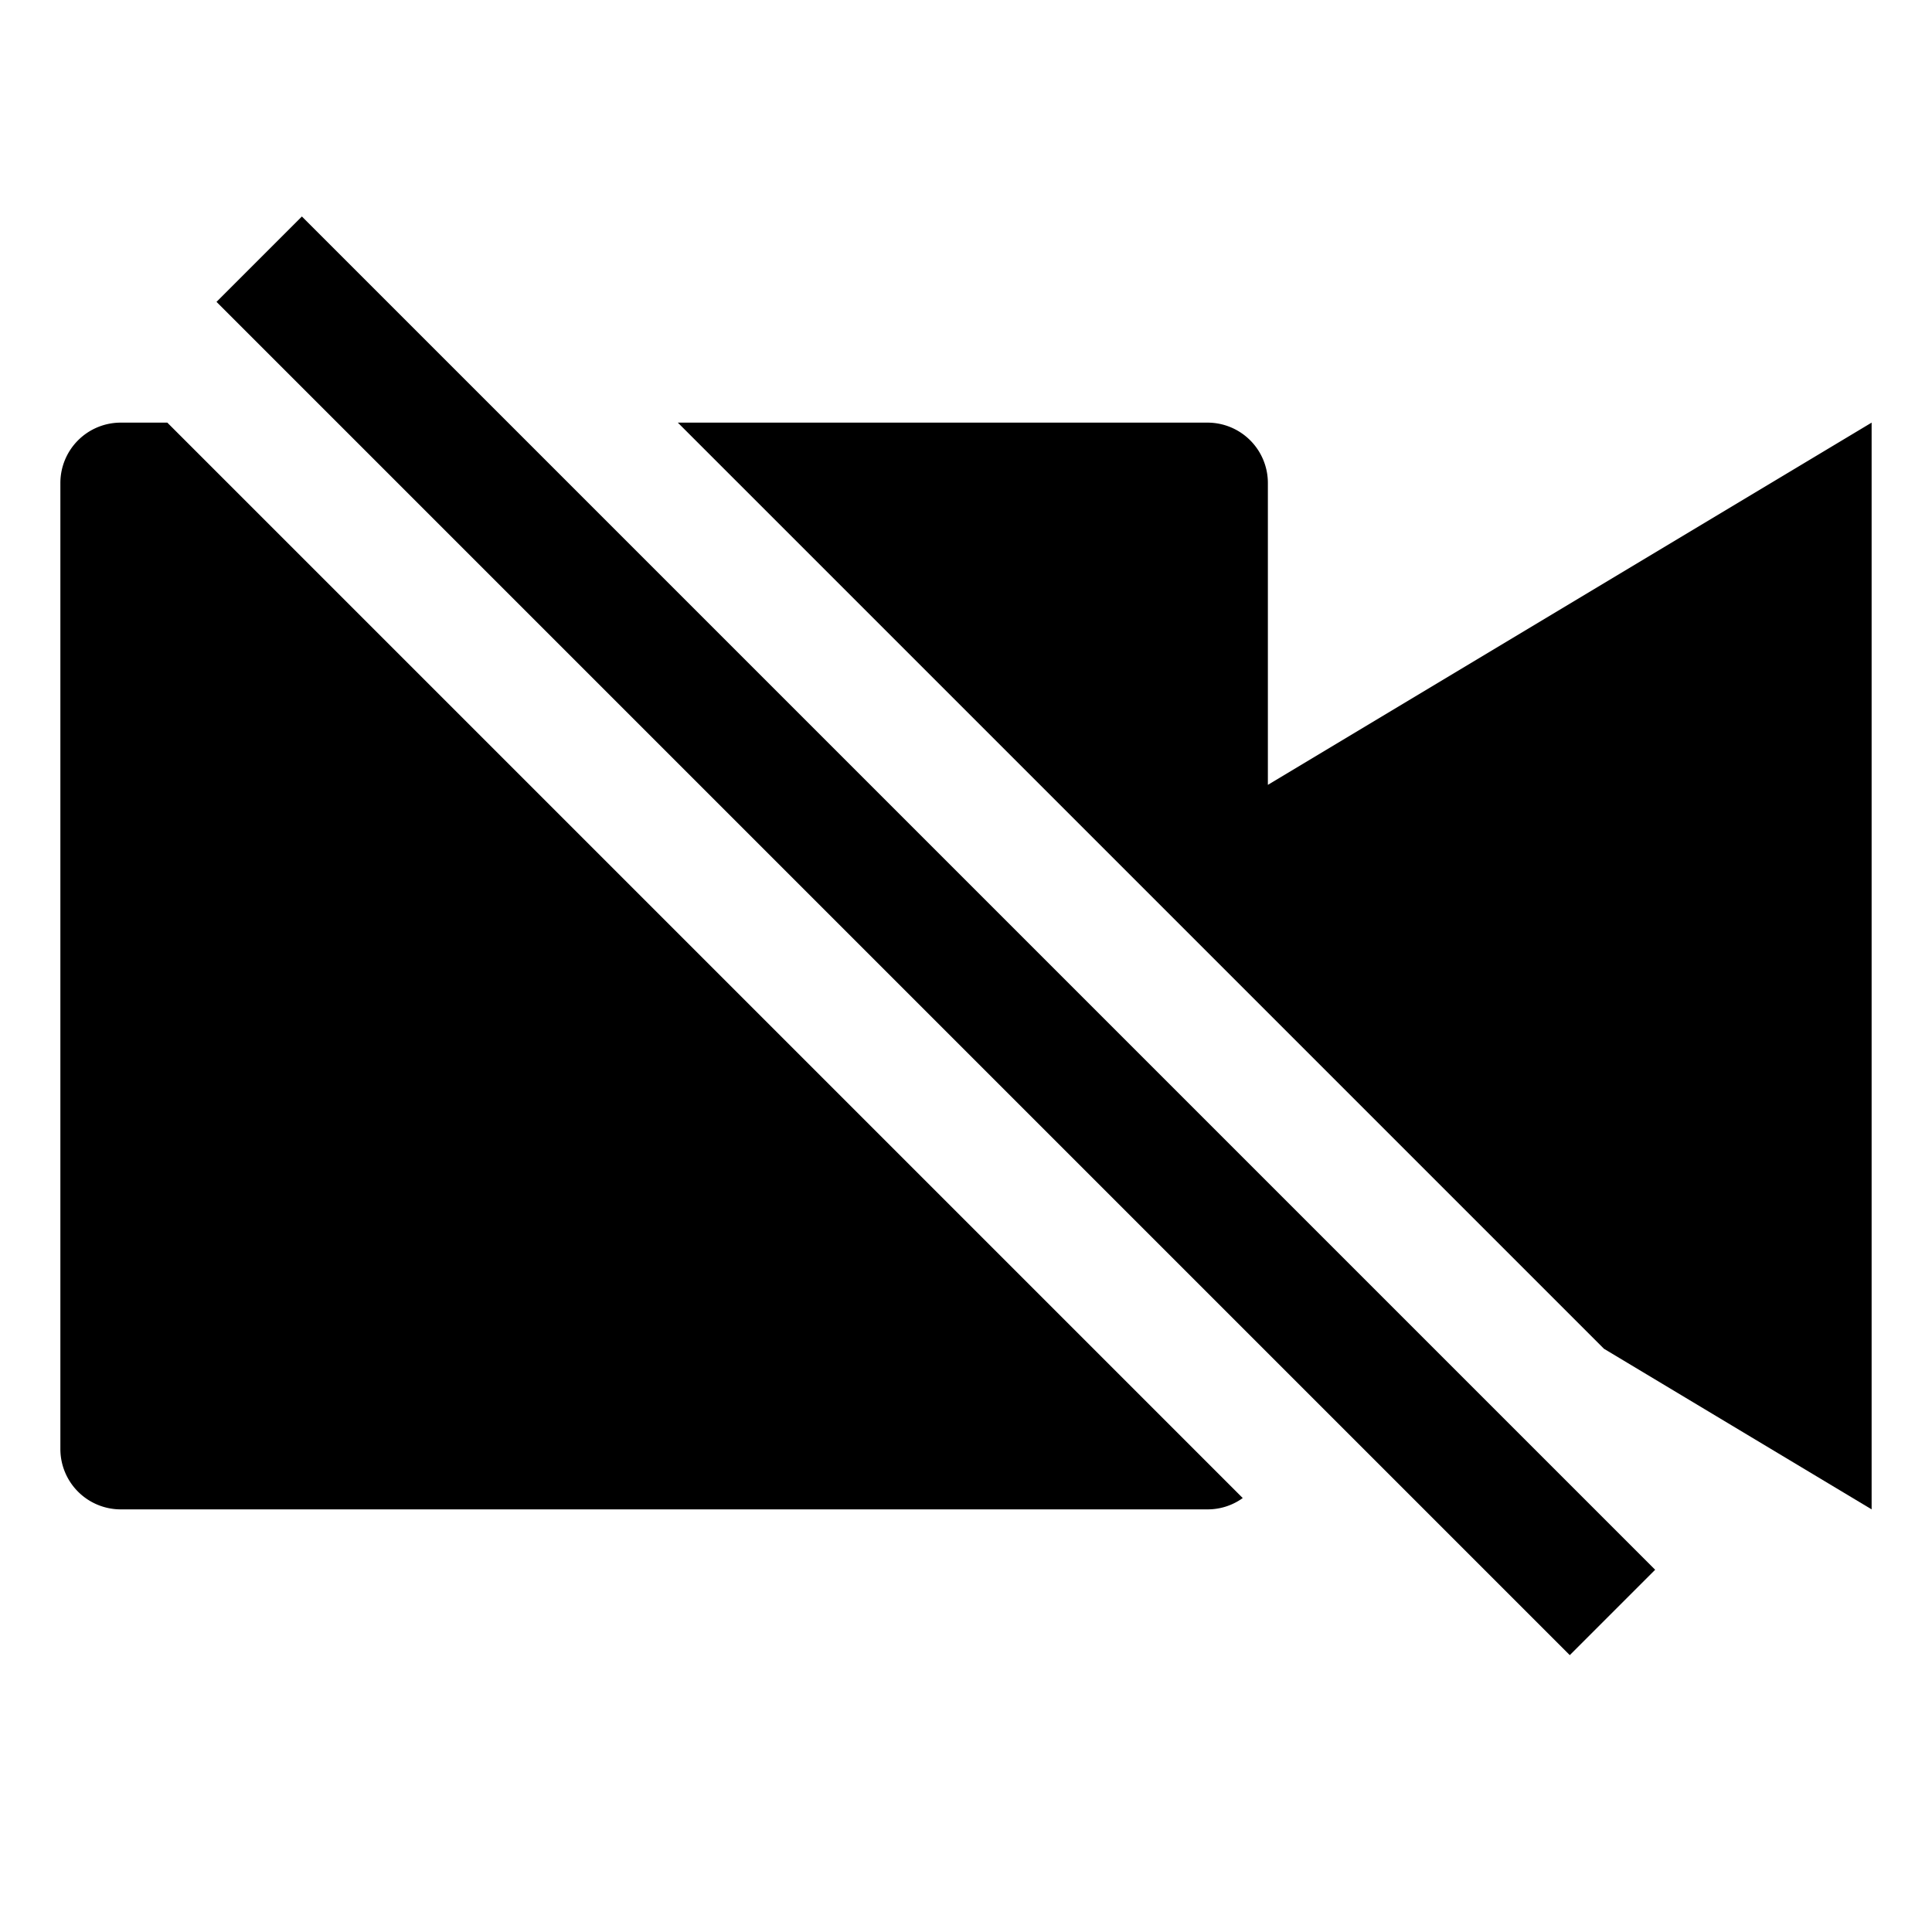
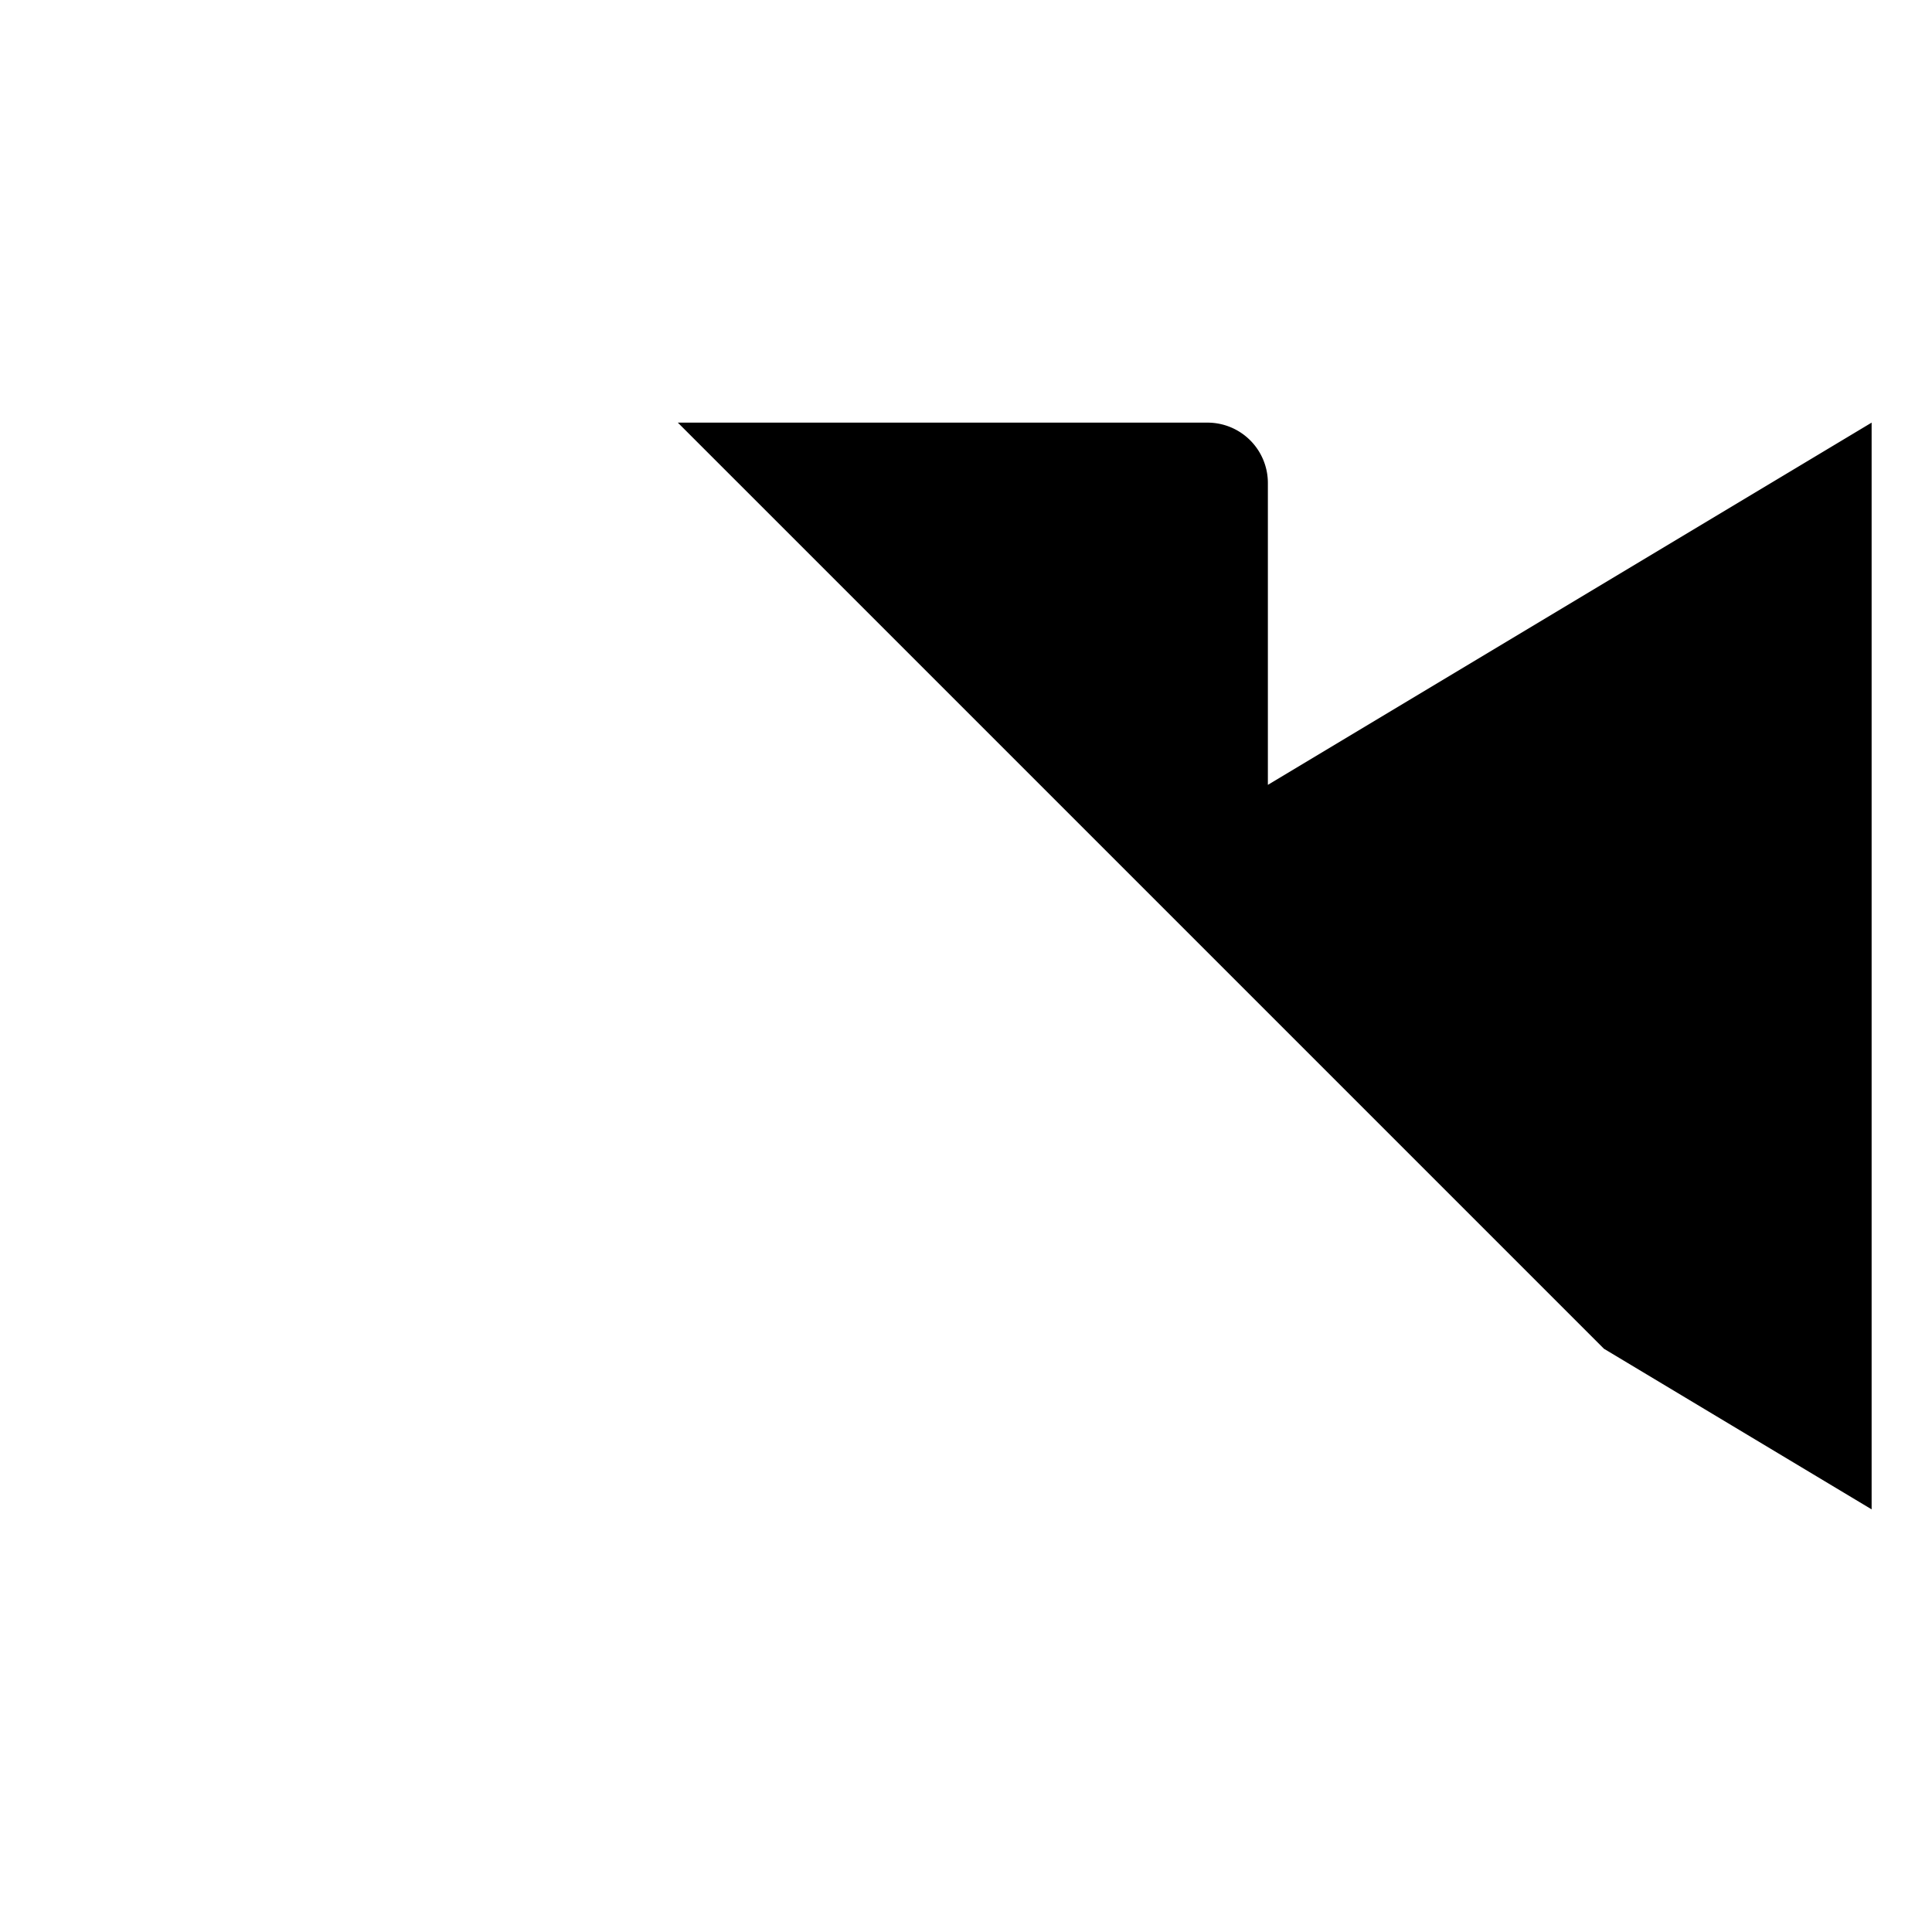
<svg xmlns="http://www.w3.org/2000/svg" fill="#000000" width="800px" height="800px" viewBox="0 0 512 512">
-   <rect x="232" y="-5.59" width="32" height="507.18" transform="translate(-102.72 248) rotate(-45)" />
-   <path d="M32,112a16,16,0,0,0-16,16V384a16,16,0,0,0,16,16H320a15.89,15.89,0,0,0,9.34-3l-285-285Z" />
  <path d="M336,208V128a16,16,0,0,0-16-16H179.63L425.07,357.44,496,400V112Z" />
</svg>